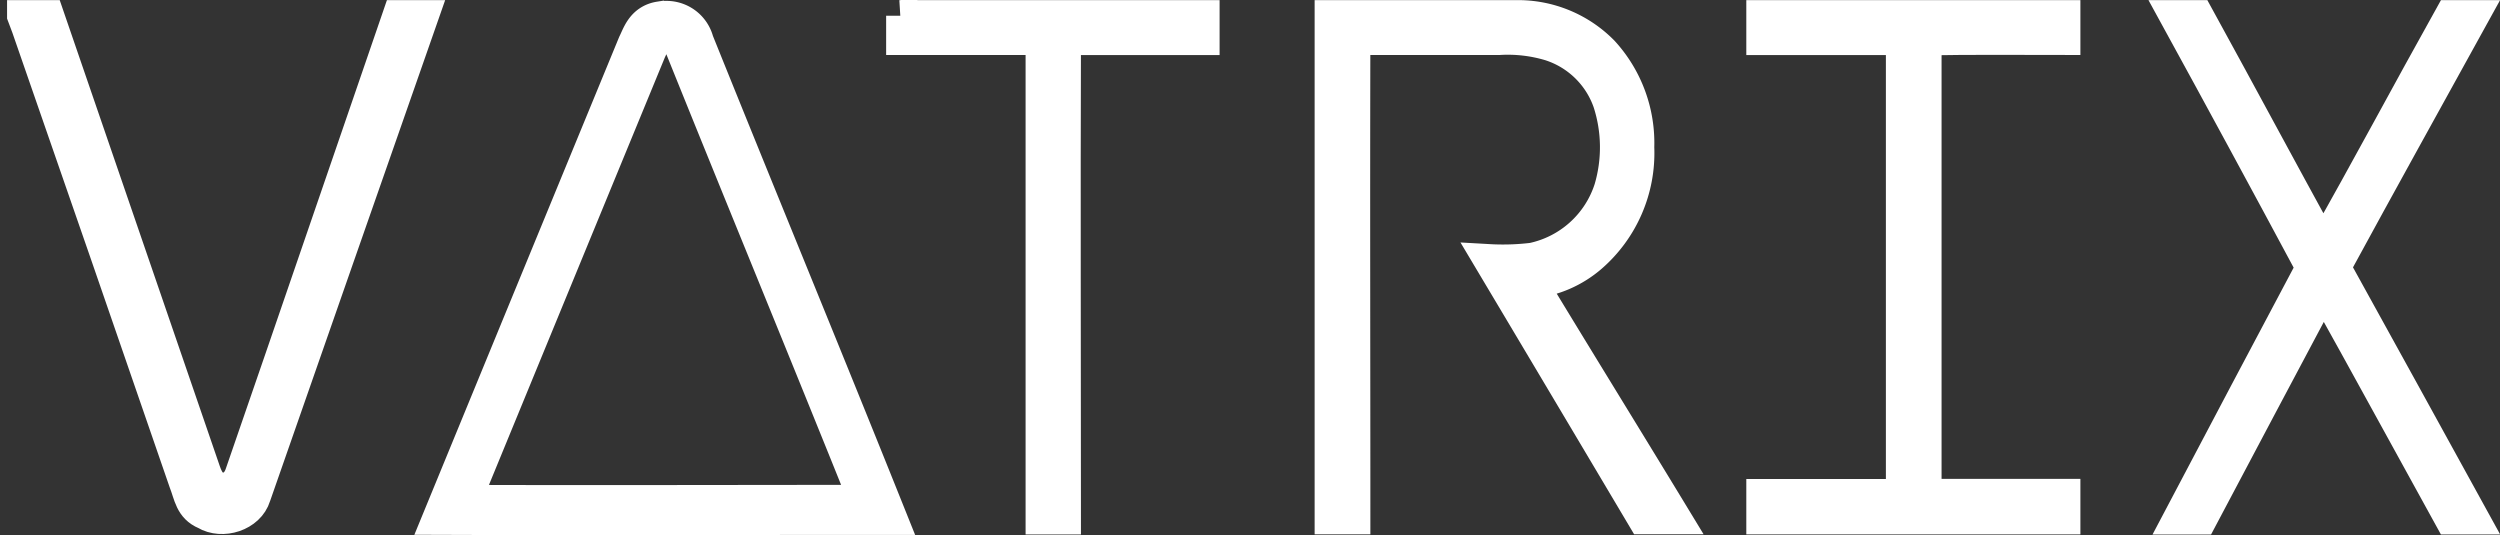
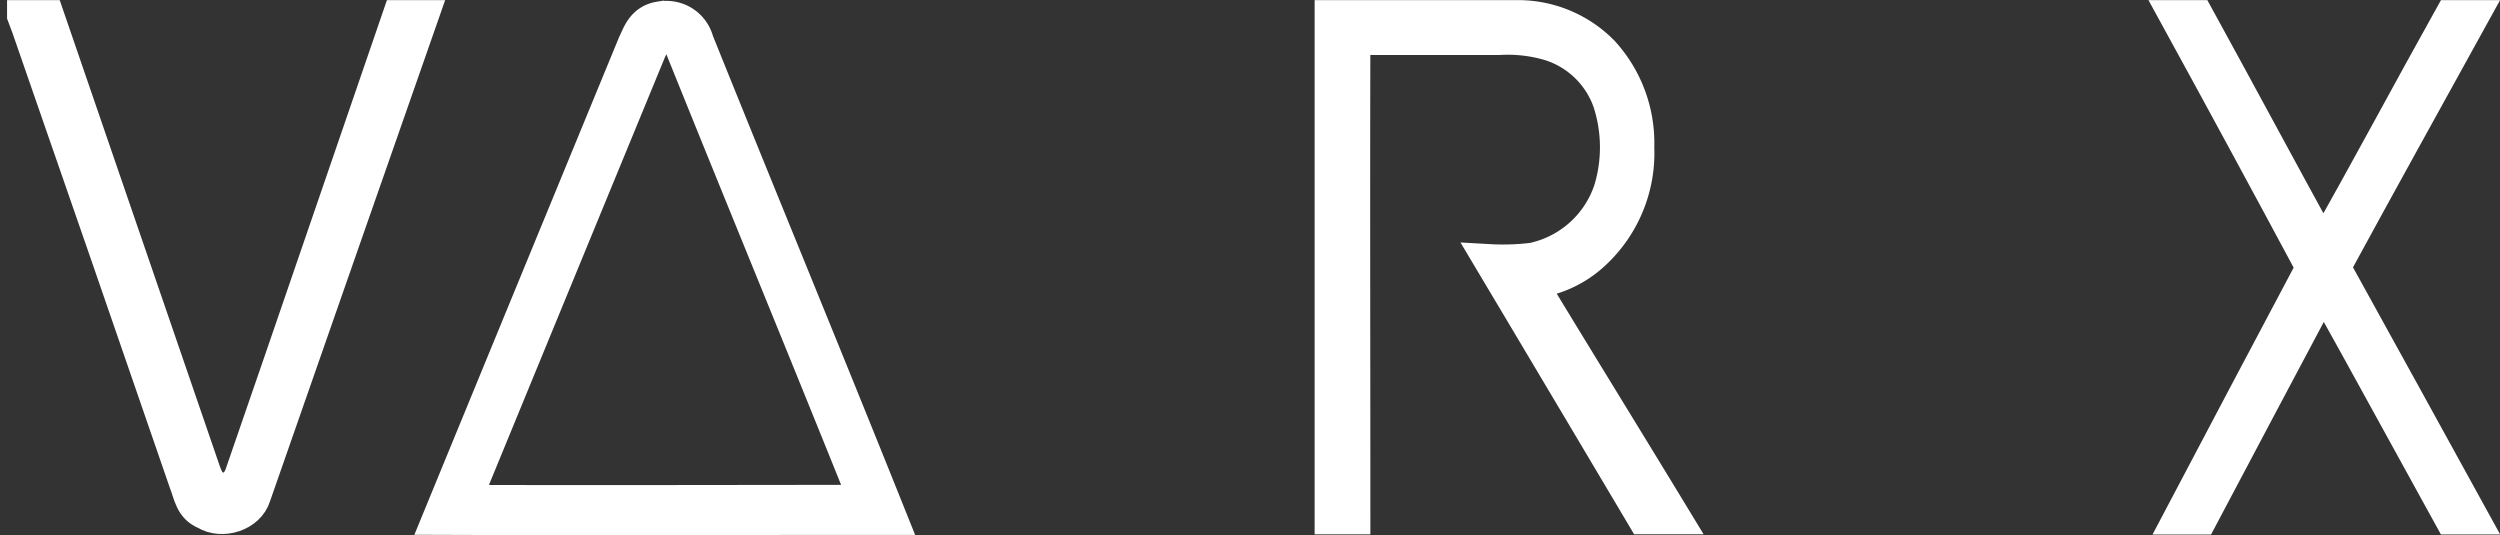
<svg xmlns="http://www.w3.org/2000/svg" id="Layer_1" data-name="Layer 1" viewBox="0 0 399.6 85.54">
  <rect x="0" y="0" width="399.6" height="85.54" fill="#333333" stroke="none" />
  <defs>
    <style>.cls-1{fill:#fff;stroke-width:5px;}.cls-1,.cls-3{stroke:#fff;stroke-miterlimit:10;}.cls-2,.cls-3{fill:none;}.cls-3{stroke-width:8px;}</style>
  </defs>
  <path class="cls-1" d="M361.71,5c6.71,12.22,13.3,24.52,20,36.72C388.61,29.56,395.18,17.22,402,5h3.75c-7.39,13.4-14.82,26.77-22.13,40.22q11.1,20.09,22.15,40.19H402c-6.76-12.23-13.43-24.51-20.24-36.71-6.52,12.23-13,24.49-19.48,36.72h-3.71q10.59-20.1,21.25-40.17Q369,25.07,358,5Z" transform="translate(-10.37 -2.48)" />
  <path class="cls-1" d="M14,5h4.13q12.5,36.36,25,72.78c.47,1.34,1.13,2.68,2.74,2.73s2.55-1,3-2.43C57.28,53.76,65.63,29.31,74,5h4c-8.95,25.55-17.91,51.24-26.84,76.8-.95,3.13-5.26,4.48-8,2.83-2.38-1-2.49-3-3.32-5.11Q27.33,43.18,14.7,6.86c-.23-.62-.47-1.23-.7-1.85Z" transform="translate(-10.37 -2.48)" />
-   <path class="cls-2" d="M120.74,8.43q14,38.47,28,77H81.66Q95.94,46.85,110.17,8.24c1.32-4.46,9.35-4.16,10.57.19Z" transform="translate(-10.37 -2.48)" />
-   <path class="cls-1" d="M154.43,5q24.19,0,48.38,0c0,1.27,0,2.52,0,3.78-7.39,0-14.78,0-22.16,0-.09,25.54,0,51.08,0,76.63H176.8c0-25.55,0-51.1,0-76.64-7.43,0-14.86,0-22.29,0,0-1.26,0-2.52,0-3.78Z" transform="translate(-10.37 -2.48)" />
+   <path class="cls-2" d="M120.74,8.43q14,38.47,28,77H81.66Q95.94,46.85,110.17,8.24Z" transform="translate(-10.37 -2.48)" />
  <path class="cls-1" d="M223,5c9.9,0,19.81,0,29.71,0a19.09,19.09,0,0,1,13.92,5.72,21.64,21.64,0,0,1,5.66,15.3,22,22,0,0,1-7.55,17.53,17.44,17.44,0,0,1-9.51,4.15c7.63,12.59,15.37,25.11,23,37.68h-5.24Q260.71,64.7,248.37,44a39.35,39.35,0,0,0,6.95-.22,16.56,16.56,0,0,0,12.34-11.17,23.37,23.37,0,0,0-.19-13.78,14.63,14.63,0,0,0-9.41-9.13A23.42,23.42,0,0,0,250,8.77c-7.7,0-15.4,0-23.09,0-.07,25.53,0,51.08,0,76.62H223Q223,45.22,223,5Z" transform="translate(-10.37 -2.48)" />
-   <path class="cls-1" d="M292,5q24.21,0,48.4,0c0,1.26,0,2.51,0,3.77-7.39,0-14.79-.08-22.19.06V81.52c7.4,0,14.8,0,22.19,0V85.4H292V81.54c7.44,0,14.87,0,22.31,0q0-36.39,0-72.76c-7.44,0-14.87,0-22.31,0,0-1.26,0-2.52,0-3.78Z" transform="translate(-10.37 -2.48)" />
  <path class="cls-3" d="M116.05,6.72a3.72,3.72,0,0,1,4.47,2.76c10,24.84,20.24,49.64,30.21,74.5-22.72,0-45.45.08-68.17,0Q97.76,47,113,10c.69-1.4,1.1-3,3-3.3Z" transform="translate(-10.37 -2.48)" />
</svg>